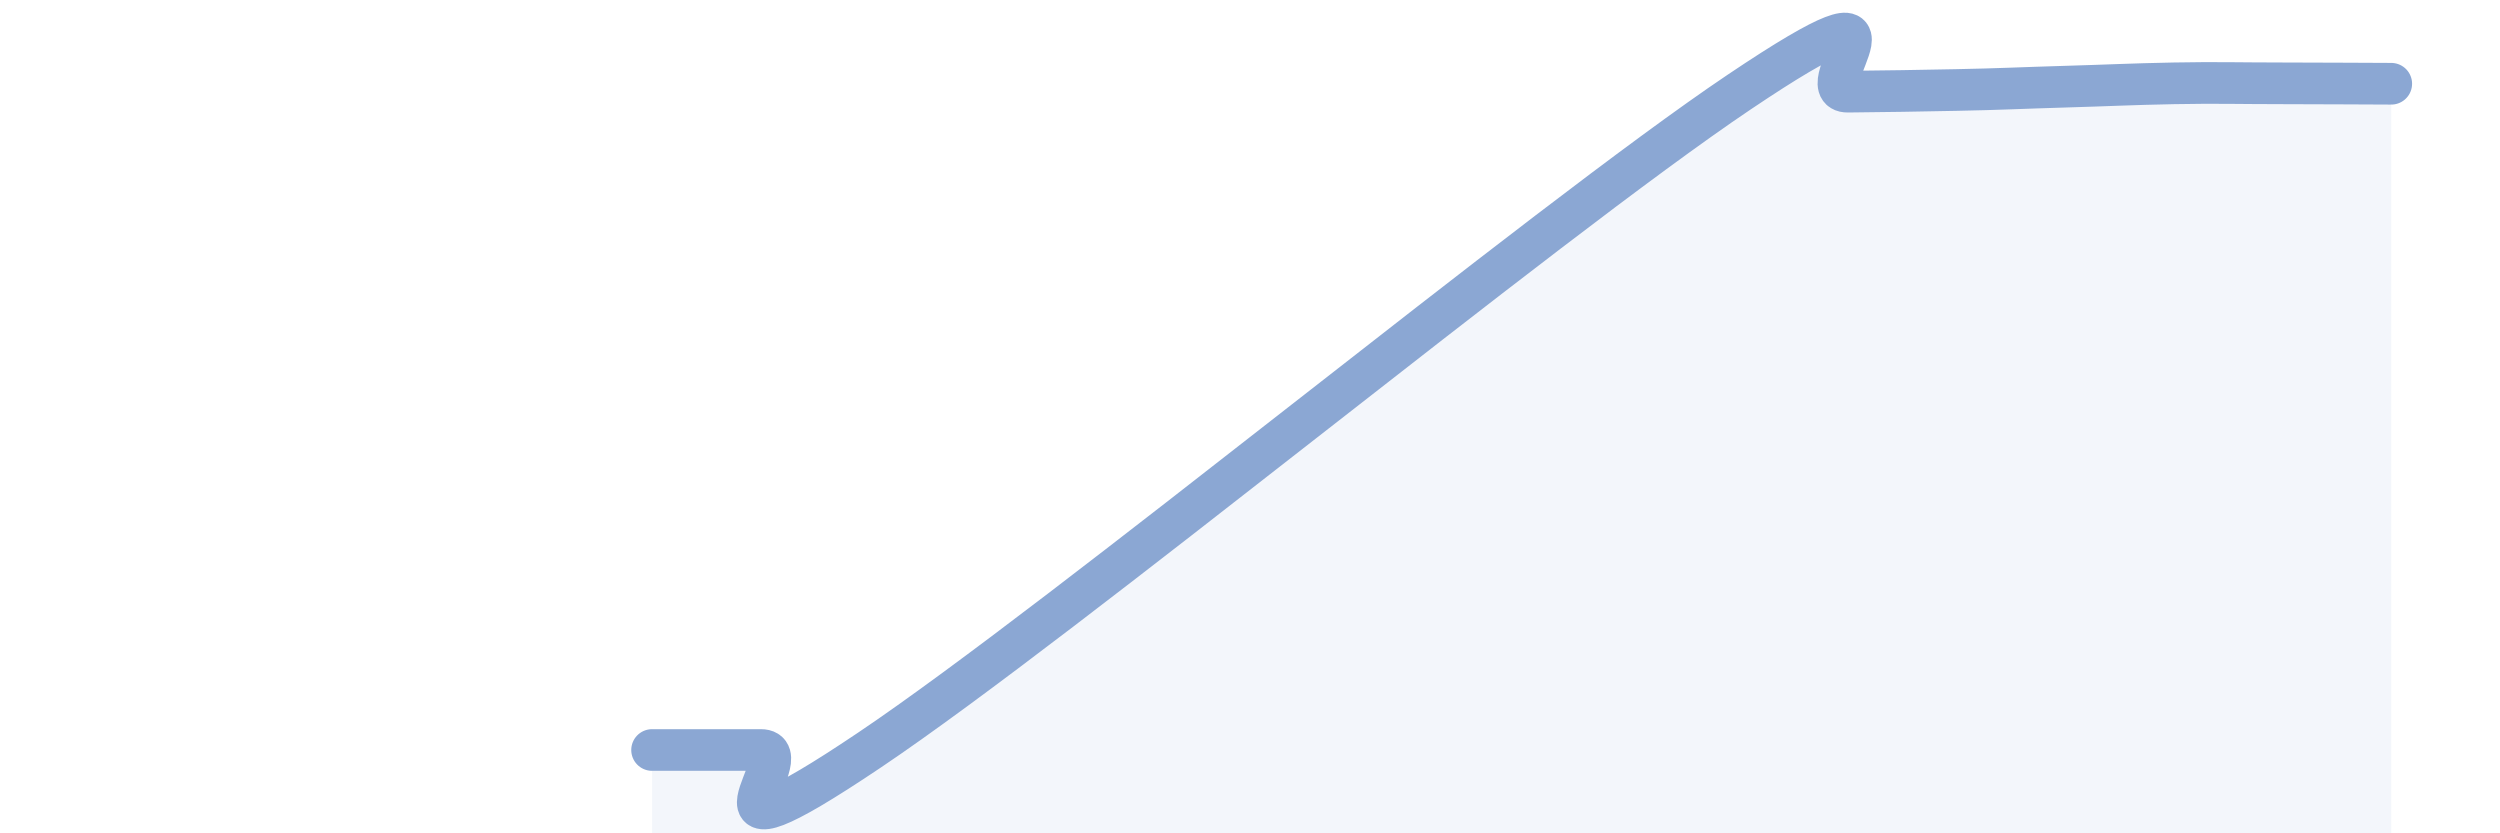
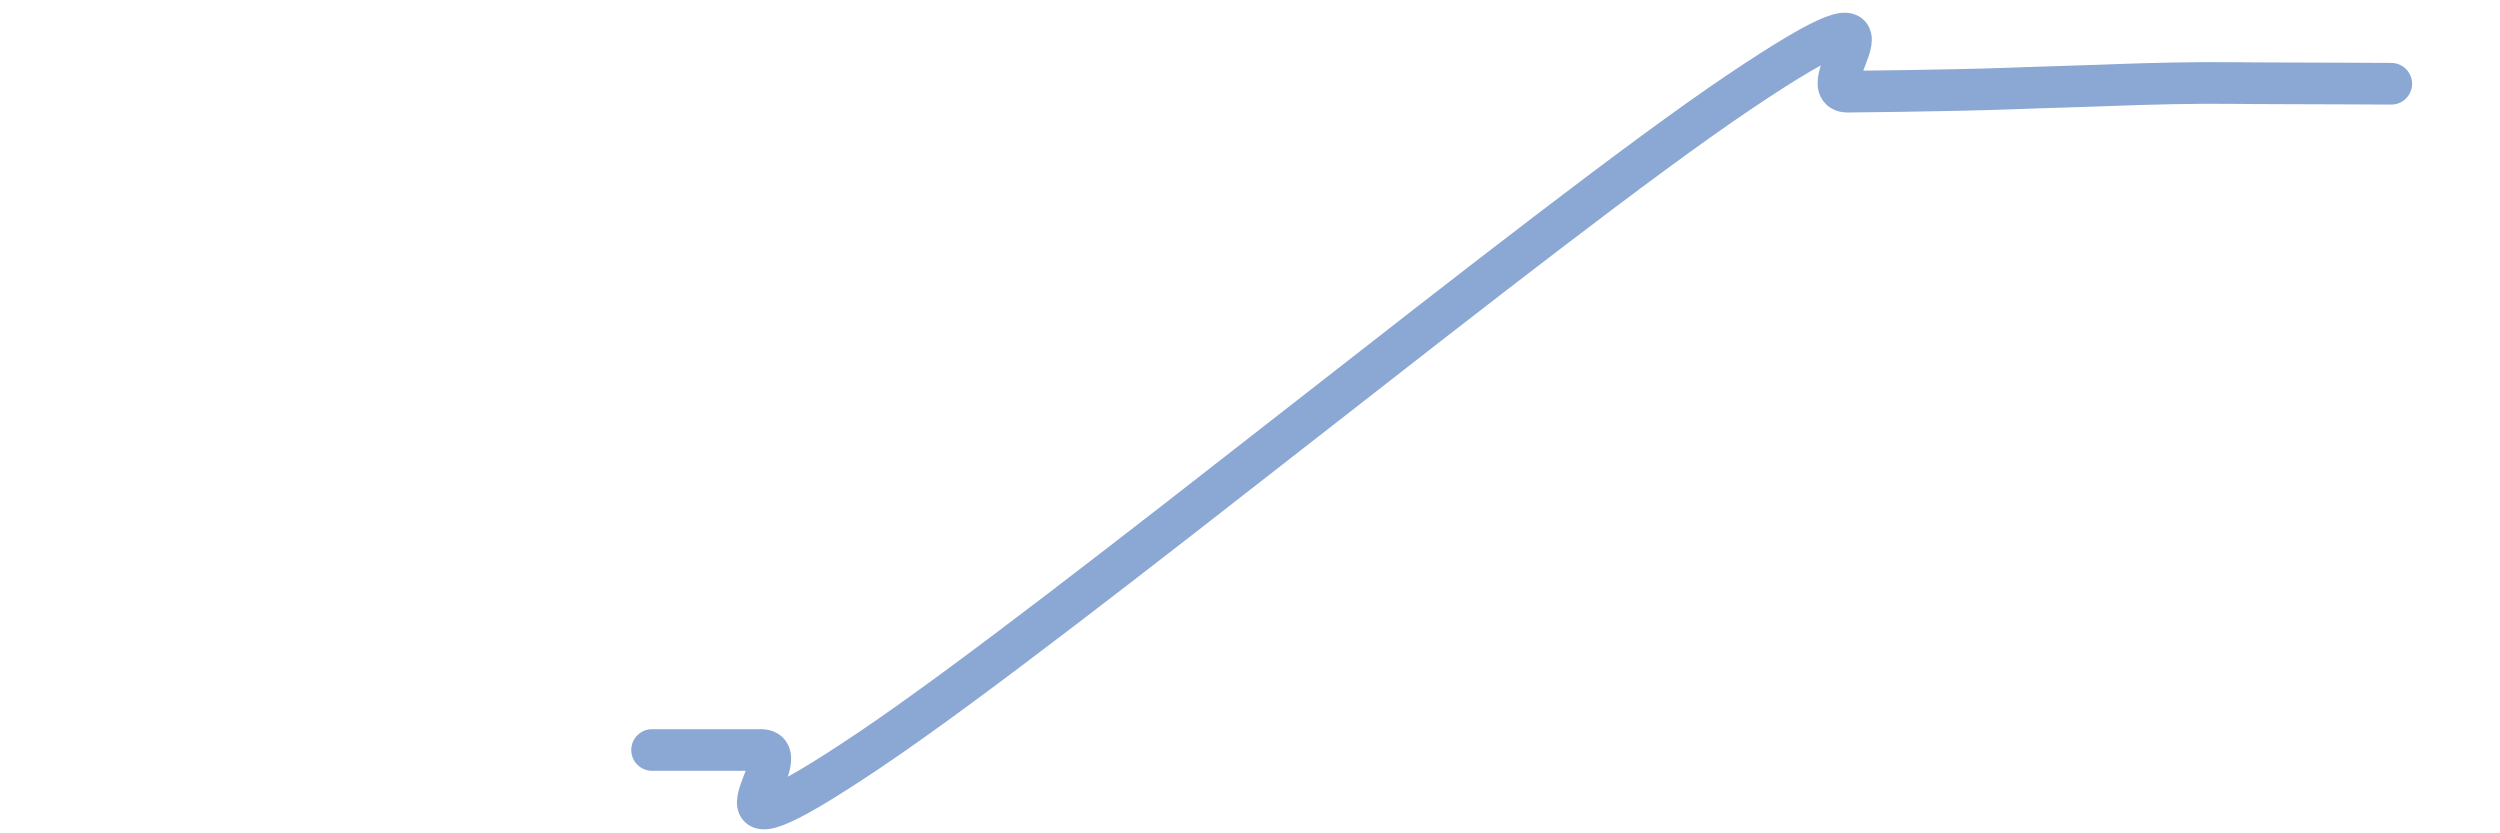
<svg xmlns="http://www.w3.org/2000/svg" width="60" height="20" viewBox="0 0 60 20">
-   <path d="M 15.65,18 C 16.17,18 17.22,18 18.26,18 C 19.3,18 16.17,21.16 20.87,18 C 25.57,14.84 37.04,5.37 41.74,2.21 C 46.44,-0.95 43.31,2.21 44.35,2.2 C 45.39,2.19 45.92,2.18 46.96,2.16 C 48,2.14 48.53,2.11 49.57,2.08 C 50.61,2.05 51.13,2.02 52.17,2 C 53.21,1.98 53.74,2 54.78,2 C 55.82,2 56.87,2.01 57.39,2.01L57.39 20L15.65 20Z" fill="#8ba7d3" opacity="0.1" stroke-linecap="round" stroke-linejoin="round" />
  <path d="M 15.65,18 C 16.17,18 17.22,18 18.26,18 C 19.3,18 16.17,21.16 20.87,18 C 25.57,14.84 37.04,5.37 41.74,2.21 C 46.44,-0.95 43.31,2.21 44.35,2.2 C 45.39,2.19 45.92,2.18 46.96,2.16 C 48,2.14 48.53,2.11 49.57,2.08 C 50.61,2.05 51.13,2.02 52.17,2 C 53.21,1.98 53.74,2 54.78,2 C 55.82,2 56.87,2.01 57.39,2.01" stroke="#8ba7d3" stroke-width="1" fill="none" stroke-linecap="round" stroke-linejoin="round" />
</svg>